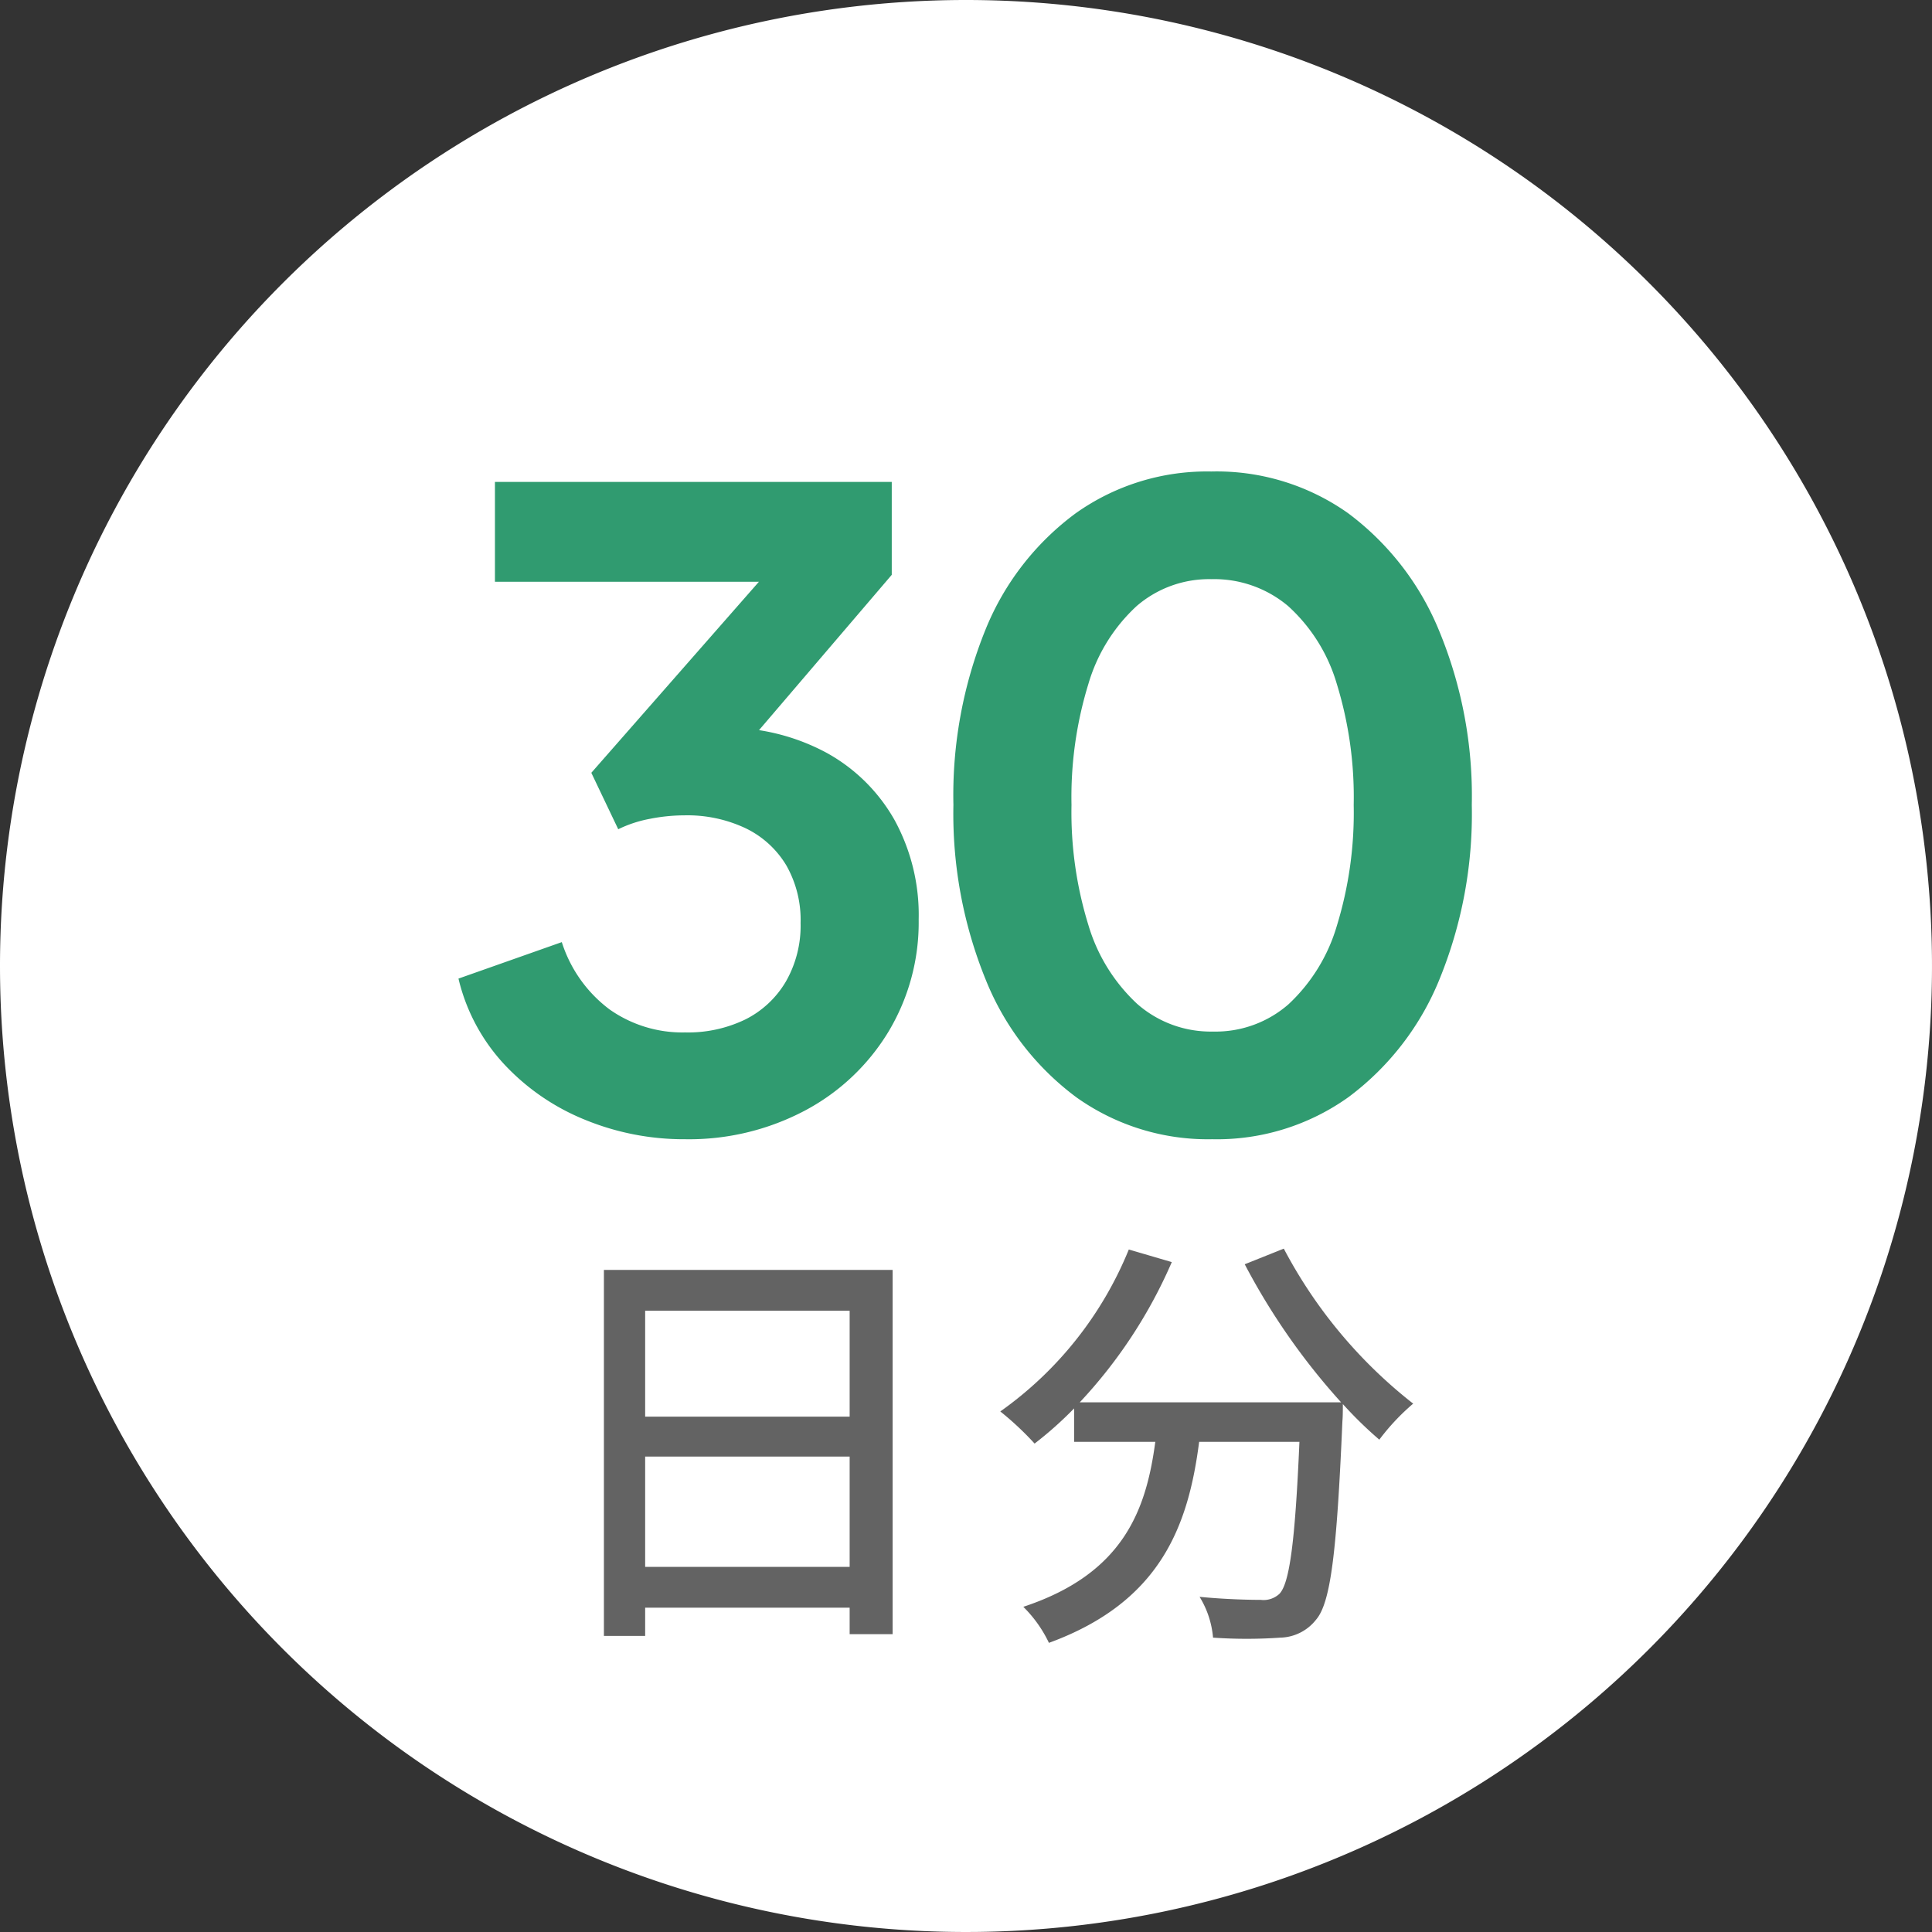
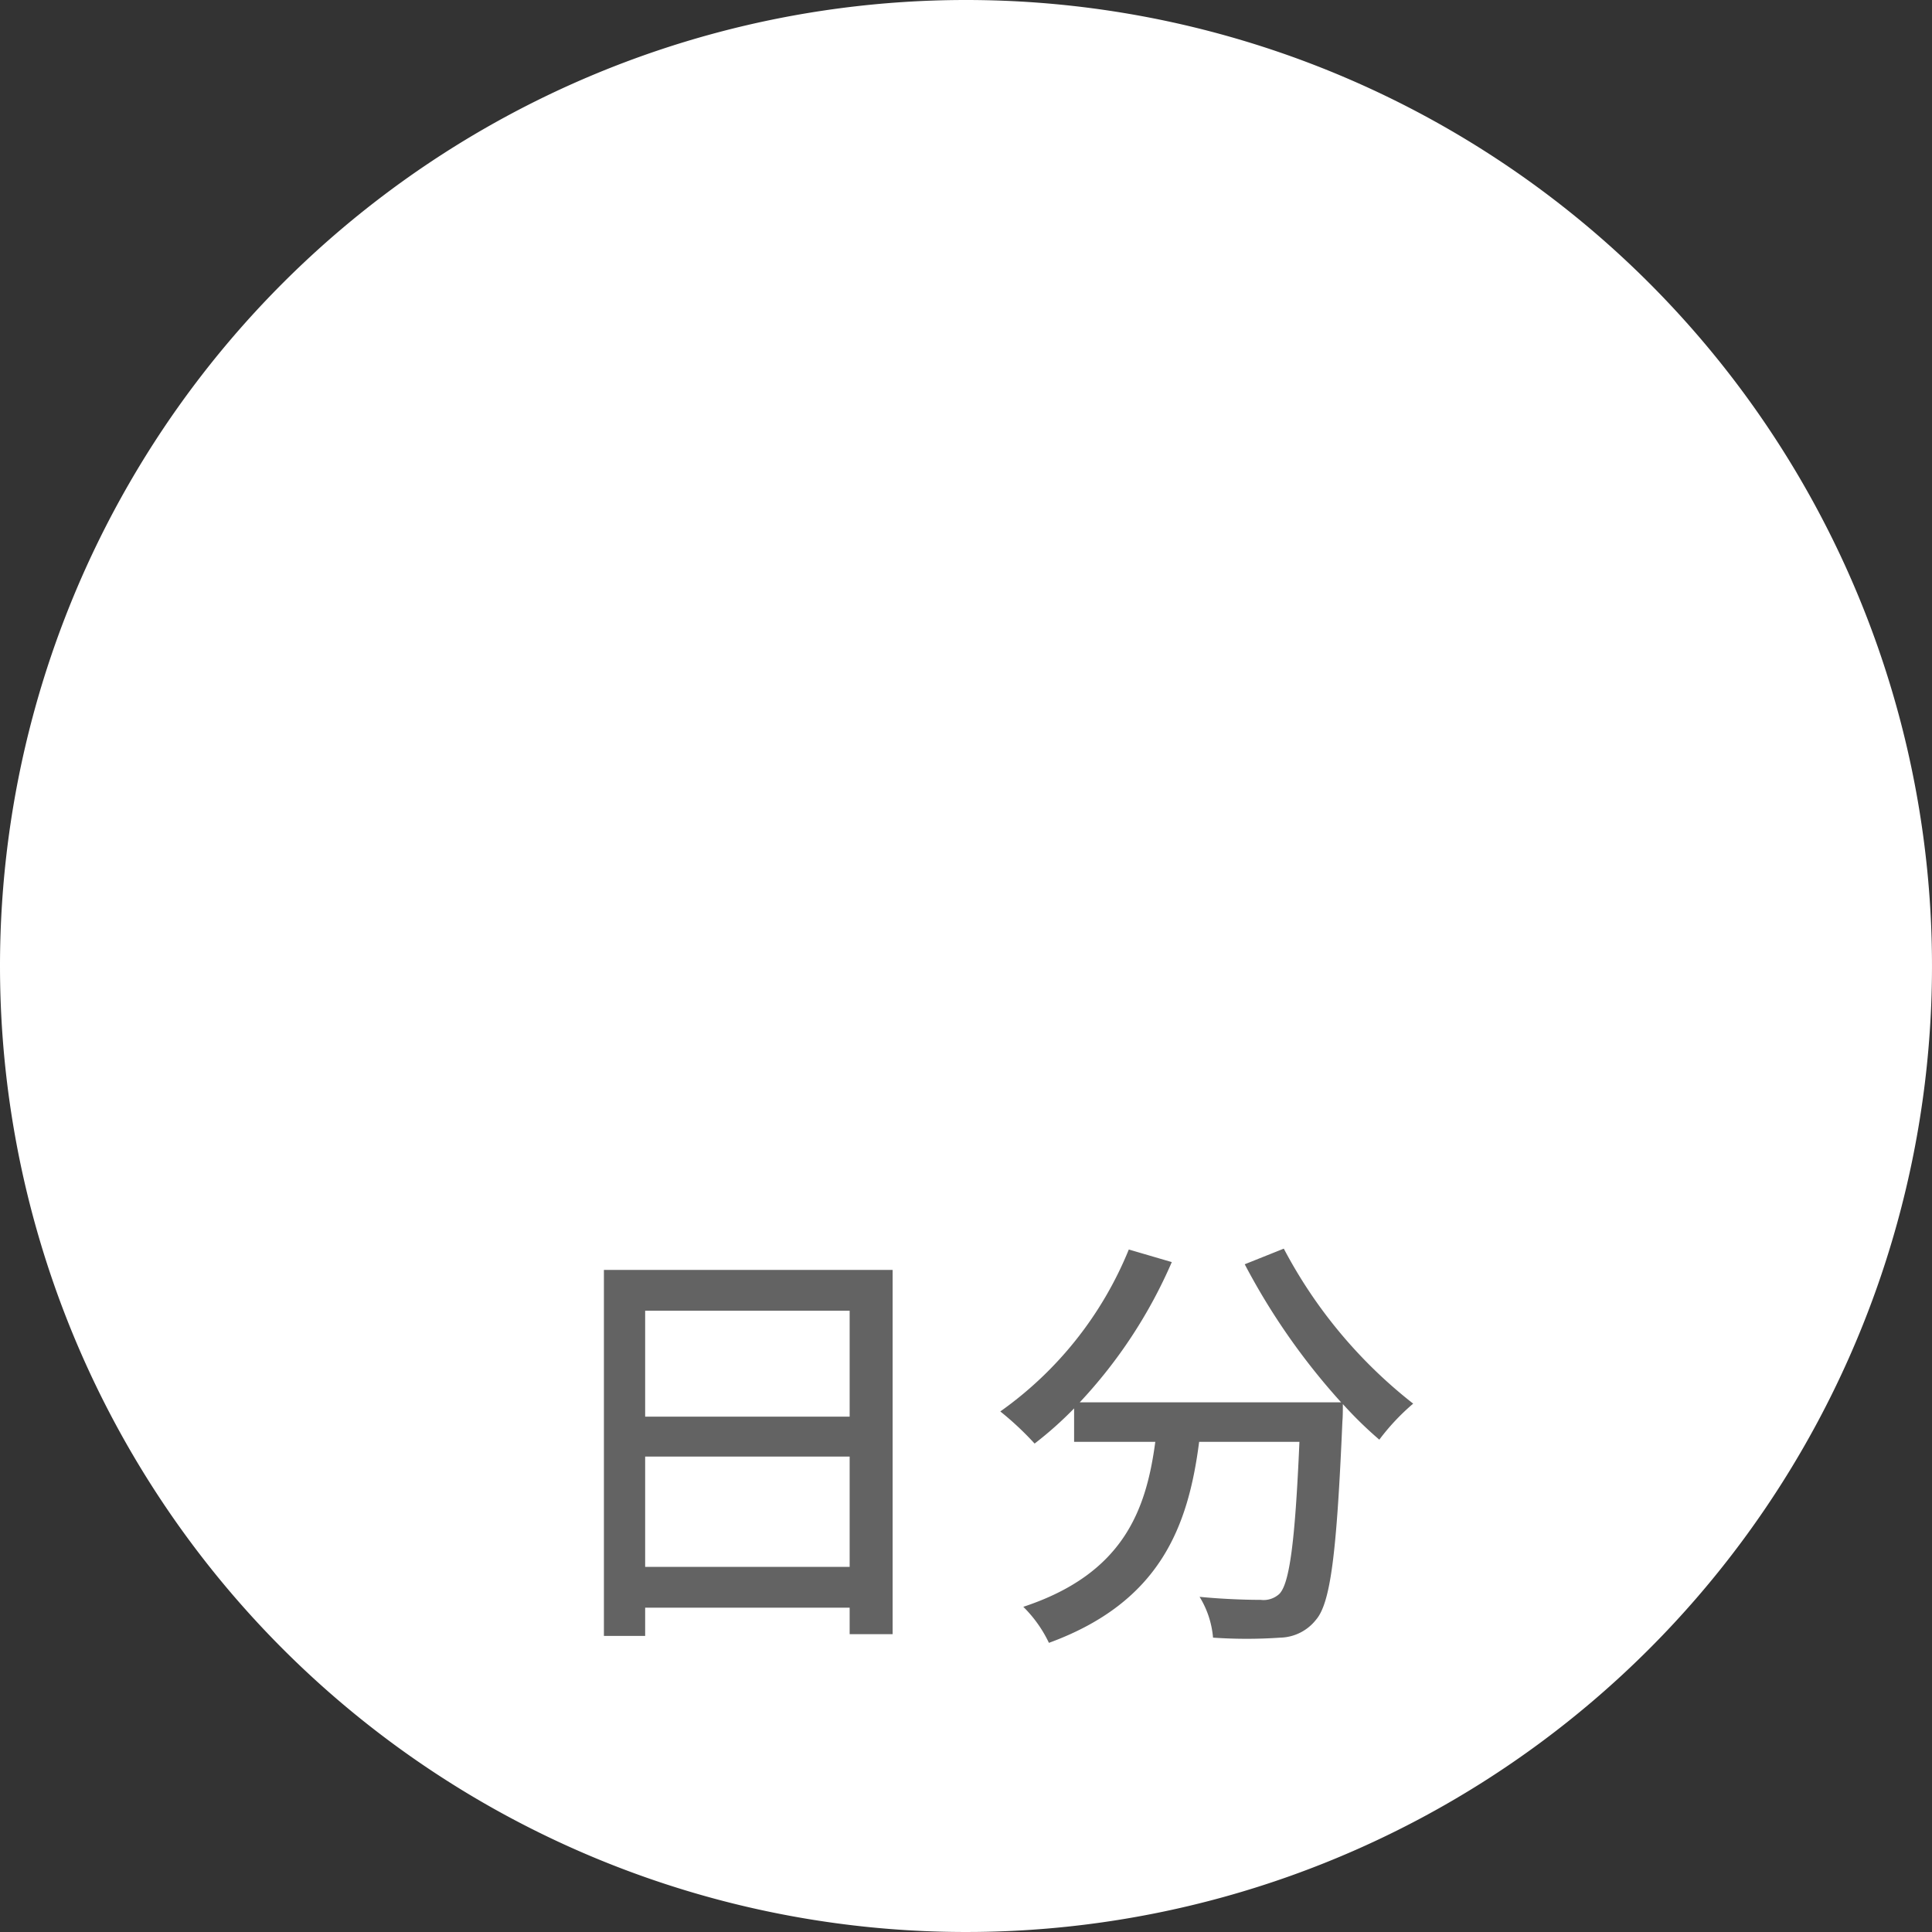
<svg xmlns="http://www.w3.org/2000/svg" width="89" height="89" viewBox="0 0 89 89">
  <rect x="0" y="0" width="89" height="89" fill="#333333" stroke="none" />
  <g transform="translate(-6391 -5203)">
    <path d="M44.5,0A44.5,44.5,0,1,1,0,44.5,44.5,44.5,0,0,1,44.5,0Z" transform="translate(6391 5203)" fill="#fff" />
    <path d="M-15.28-1.82V-6.9h9.42v5.08Zm9.42-11.8v4.88h-9.42v-4.88ZM-17.18-15.5V1.36h1.9V.06h9.42V1.28h1.98V-15.5Zm29.52-.26A30.724,30.724,0,0,0,16.78-9.4H4.74a22.476,22.476,0,0,0,4.24-6.46L7-16.44A16.973,16.973,0,0,1,1.08-8.98,13.949,13.949,0,0,1,2.66-7.5,17.044,17.044,0,0,0,4.48-9.12v1.54H8.22C7.8-4.42,6.74-1.5,2.14.02A5.871,5.871,0,0,1,3.32,1.68C8.46-.2,9.74-3.7,10.24-7.58h4.62c-.2,4.64-.46,6.52-.92,7a1.072,1.072,0,0,1-.86.28c-.46,0-1.6-.02-2.82-.14a4.266,4.266,0,0,1,.62,1.88,22.546,22.546,0,0,0,3.1,0A2.156,2.156,0,0,0,15.62.62c.68-.78.96-3.1,1.22-9.16.02-.18.02-.6.02-.78a18.267,18.267,0,0,0,1.68,1.64A10.229,10.229,0,0,1,20.1-9.34a22.145,22.145,0,0,1-5.96-7.14Z" transform="translate(6436 5277)" fill="#636363" />
-     <path d="M-38.44.48a11.987,11.987,0,0,1-4.62-.9,10.433,10.433,0,0,1-3.72-2.56,8.762,8.762,0,0,1-2.1-3.94l4.76-1.68a6.222,6.222,0,0,0,2.2,3.1,5.819,5.819,0,0,0,3.48,1.06,6.06,6.06,0,0,0,2.78-.6A4.5,4.5,0,0,0-33.8-6.78a5.173,5.173,0,0,0,.68-2.7,5.079,5.079,0,0,0-.66-2.66,4.42,4.42,0,0,0-1.86-1.7,6.282,6.282,0,0,0-2.84-.6,8.249,8.249,0,0,0-1.58.16,5.689,5.689,0,0,0-1.46.48l-1.24-2.6,7.72-8.8H-47.2v-4.6h18.28v4.28l-7.76,9.08.08-2.04a9.727,9.727,0,0,1,4.68,1.16,8.055,8.055,0,0,1,3.12,3.08,9.113,9.113,0,0,1,1.12,4.6,9.764,9.764,0,0,1-1.4,5.18A9.939,9.939,0,0,1-32.92-.84,11.413,11.413,0,0,1-38.44.48Zm24.28,0A10.436,10.436,0,0,1-20.4-1.44a12.569,12.569,0,0,1-4.18-5.4,20.269,20.269,0,0,1-1.5-8.08A20.327,20.327,0,0,1-24.6-23a12.465,12.465,0,0,1,4.16-5.36,10.436,10.436,0,0,1,6.24-1.92,10.477,10.477,0,0,1,6.3,1.92,12.792,12.792,0,0,1,4.18,5.38A19.892,19.892,0,0,1-2.2-14.92,20.124,20.124,0,0,1-3.7-6.86a12.73,12.73,0,0,1-4.18,5.4A10.425,10.425,0,0,1-14.16.48Zm.04-4.96a5.1,5.1,0,0,0,3.48-1.26,8.031,8.031,0,0,0,2.22-3.6,17.721,17.721,0,0,0,.78-5.58,17.721,17.721,0,0,0-.78-5.58,7.8,7.8,0,0,0-2.24-3.58,5.284,5.284,0,0,0-3.54-1.24,5.1,5.1,0,0,0-3.44,1.24,7.885,7.885,0,0,0-2.22,3.58,17.721,17.721,0,0,0-.78,5.58,17.574,17.574,0,0,0,.78,5.54,8.087,8.087,0,0,0,2.24,3.62A5.13,5.13,0,0,0-14.12-4.48Z" transform="translate(6461 5255)" fill="#309b70" />
  </g>
</svg>